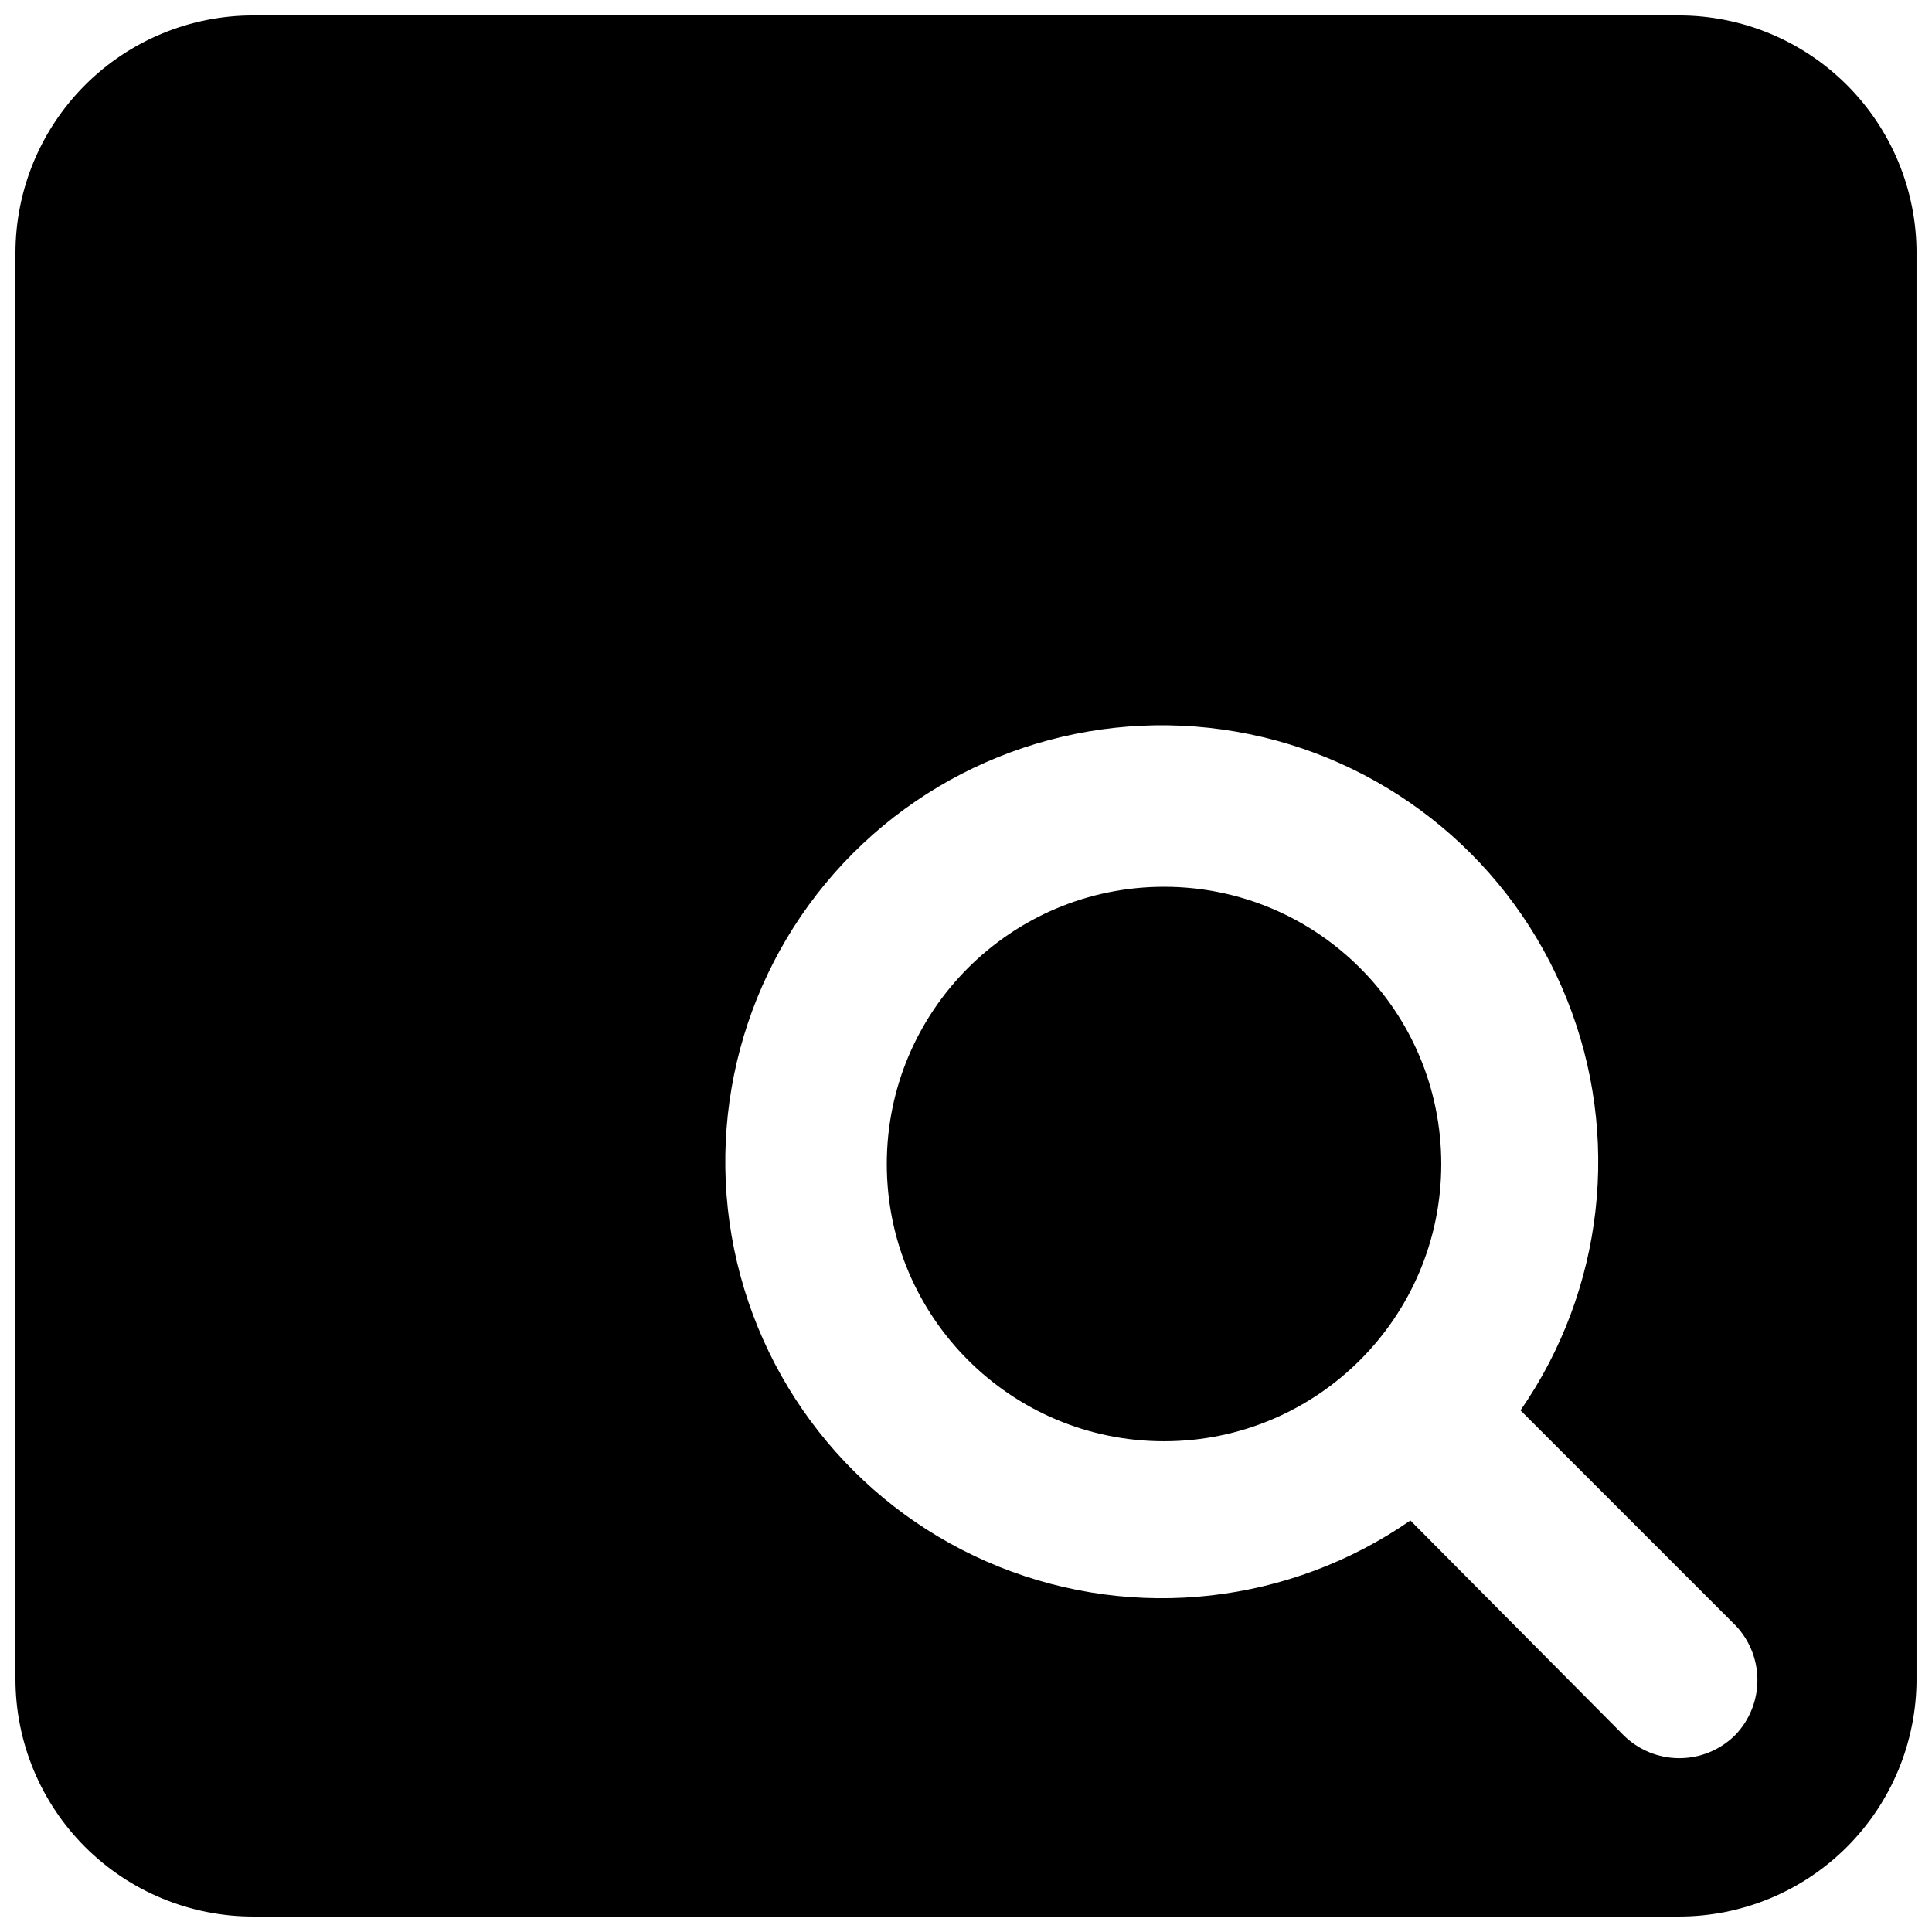
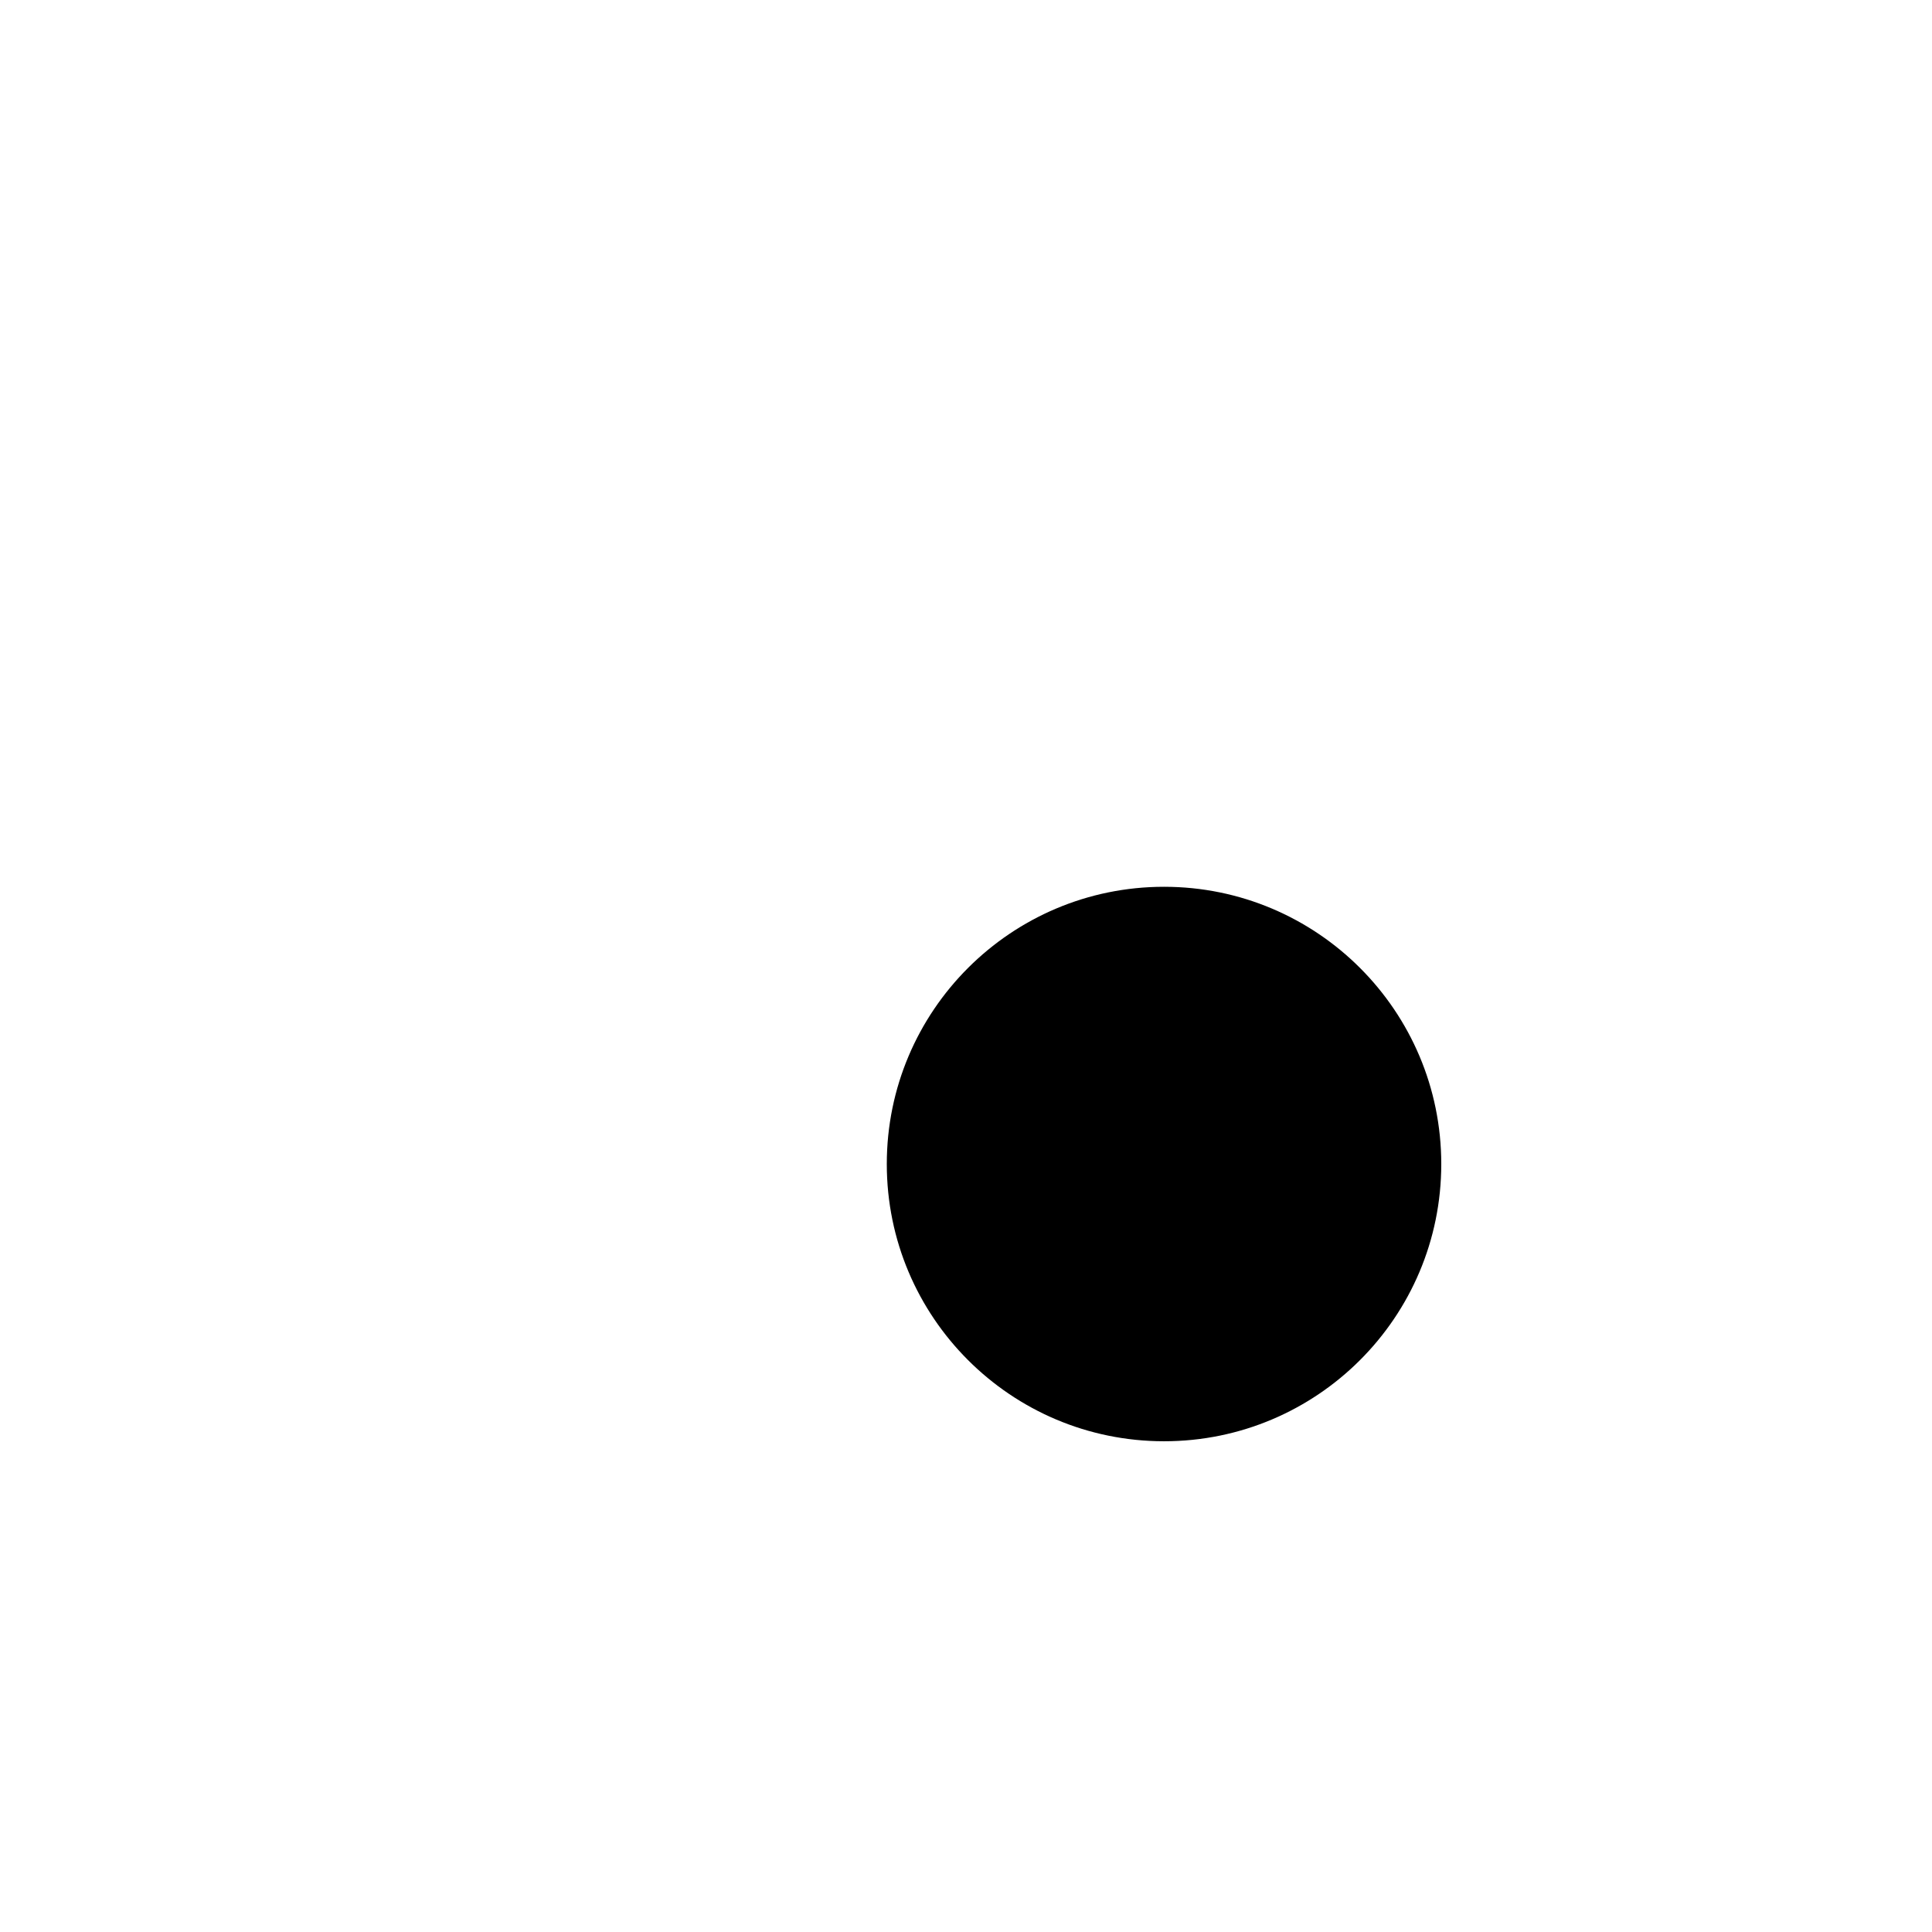
<svg xmlns="http://www.w3.org/2000/svg" width="800px" height="800px" version="1.1" viewBox="144 144 512 512">
  <defs>
    <clipPath id="a">
-       <path d="m148.09 148.09h503.81v503.81h-503.81z" />
-     </clipPath>
+       </clipPath>
  </defs>
  <path d="m525.95 452.48c0 40.574-32.895 73.469-73.469 73.469-40.578 0-73.473-32.895-73.473-73.469 0-40.578 32.895-73.473 73.473-73.473 40.574 0 73.469 32.895 73.469 73.473" />
  <g clip-path="url(#a)">
-     <path d="m588.93 148.09h-377.86c-16.703 0-32.723 6.637-44.531 18.445-11.809 11.809-18.445 27.828-18.445 44.531v377.86c0 16.703 6.637 32.723 18.445 44.531 11.809 11.812 27.828 18.445 44.531 18.445h377.86c16.703 0 32.723-6.633 44.531-18.445 11.812-11.809 18.445-27.828 18.445-44.531v-377.86c0-16.703-6.633-32.723-18.445-44.531-11.809-11.809-27.828-18.445-44.531-18.445zm14.906 455.74c-3.934 3.91-9.254 6.106-14.801 6.106s-10.867-2.195-14.797-6.106l-56.469-56.891c-31.941 22.141-72.867 26.758-108.94 12.293s-62.469-46.078-70.266-84.148c-7.797-38.074 4.047-77.516 31.527-105 27.48-27.48 66.922-39.324 105-31.527 38.07 7.797 69.684 34.195 84.148 70.266s9.848 76.996-12.293 108.94l56.258 56.258h0.004c4.059 3.856 6.406 9.176 6.523 14.773 0.121 5.598-2.004 11.008-5.894 15.035z" />
-   </g>
+     </g>
</svg>